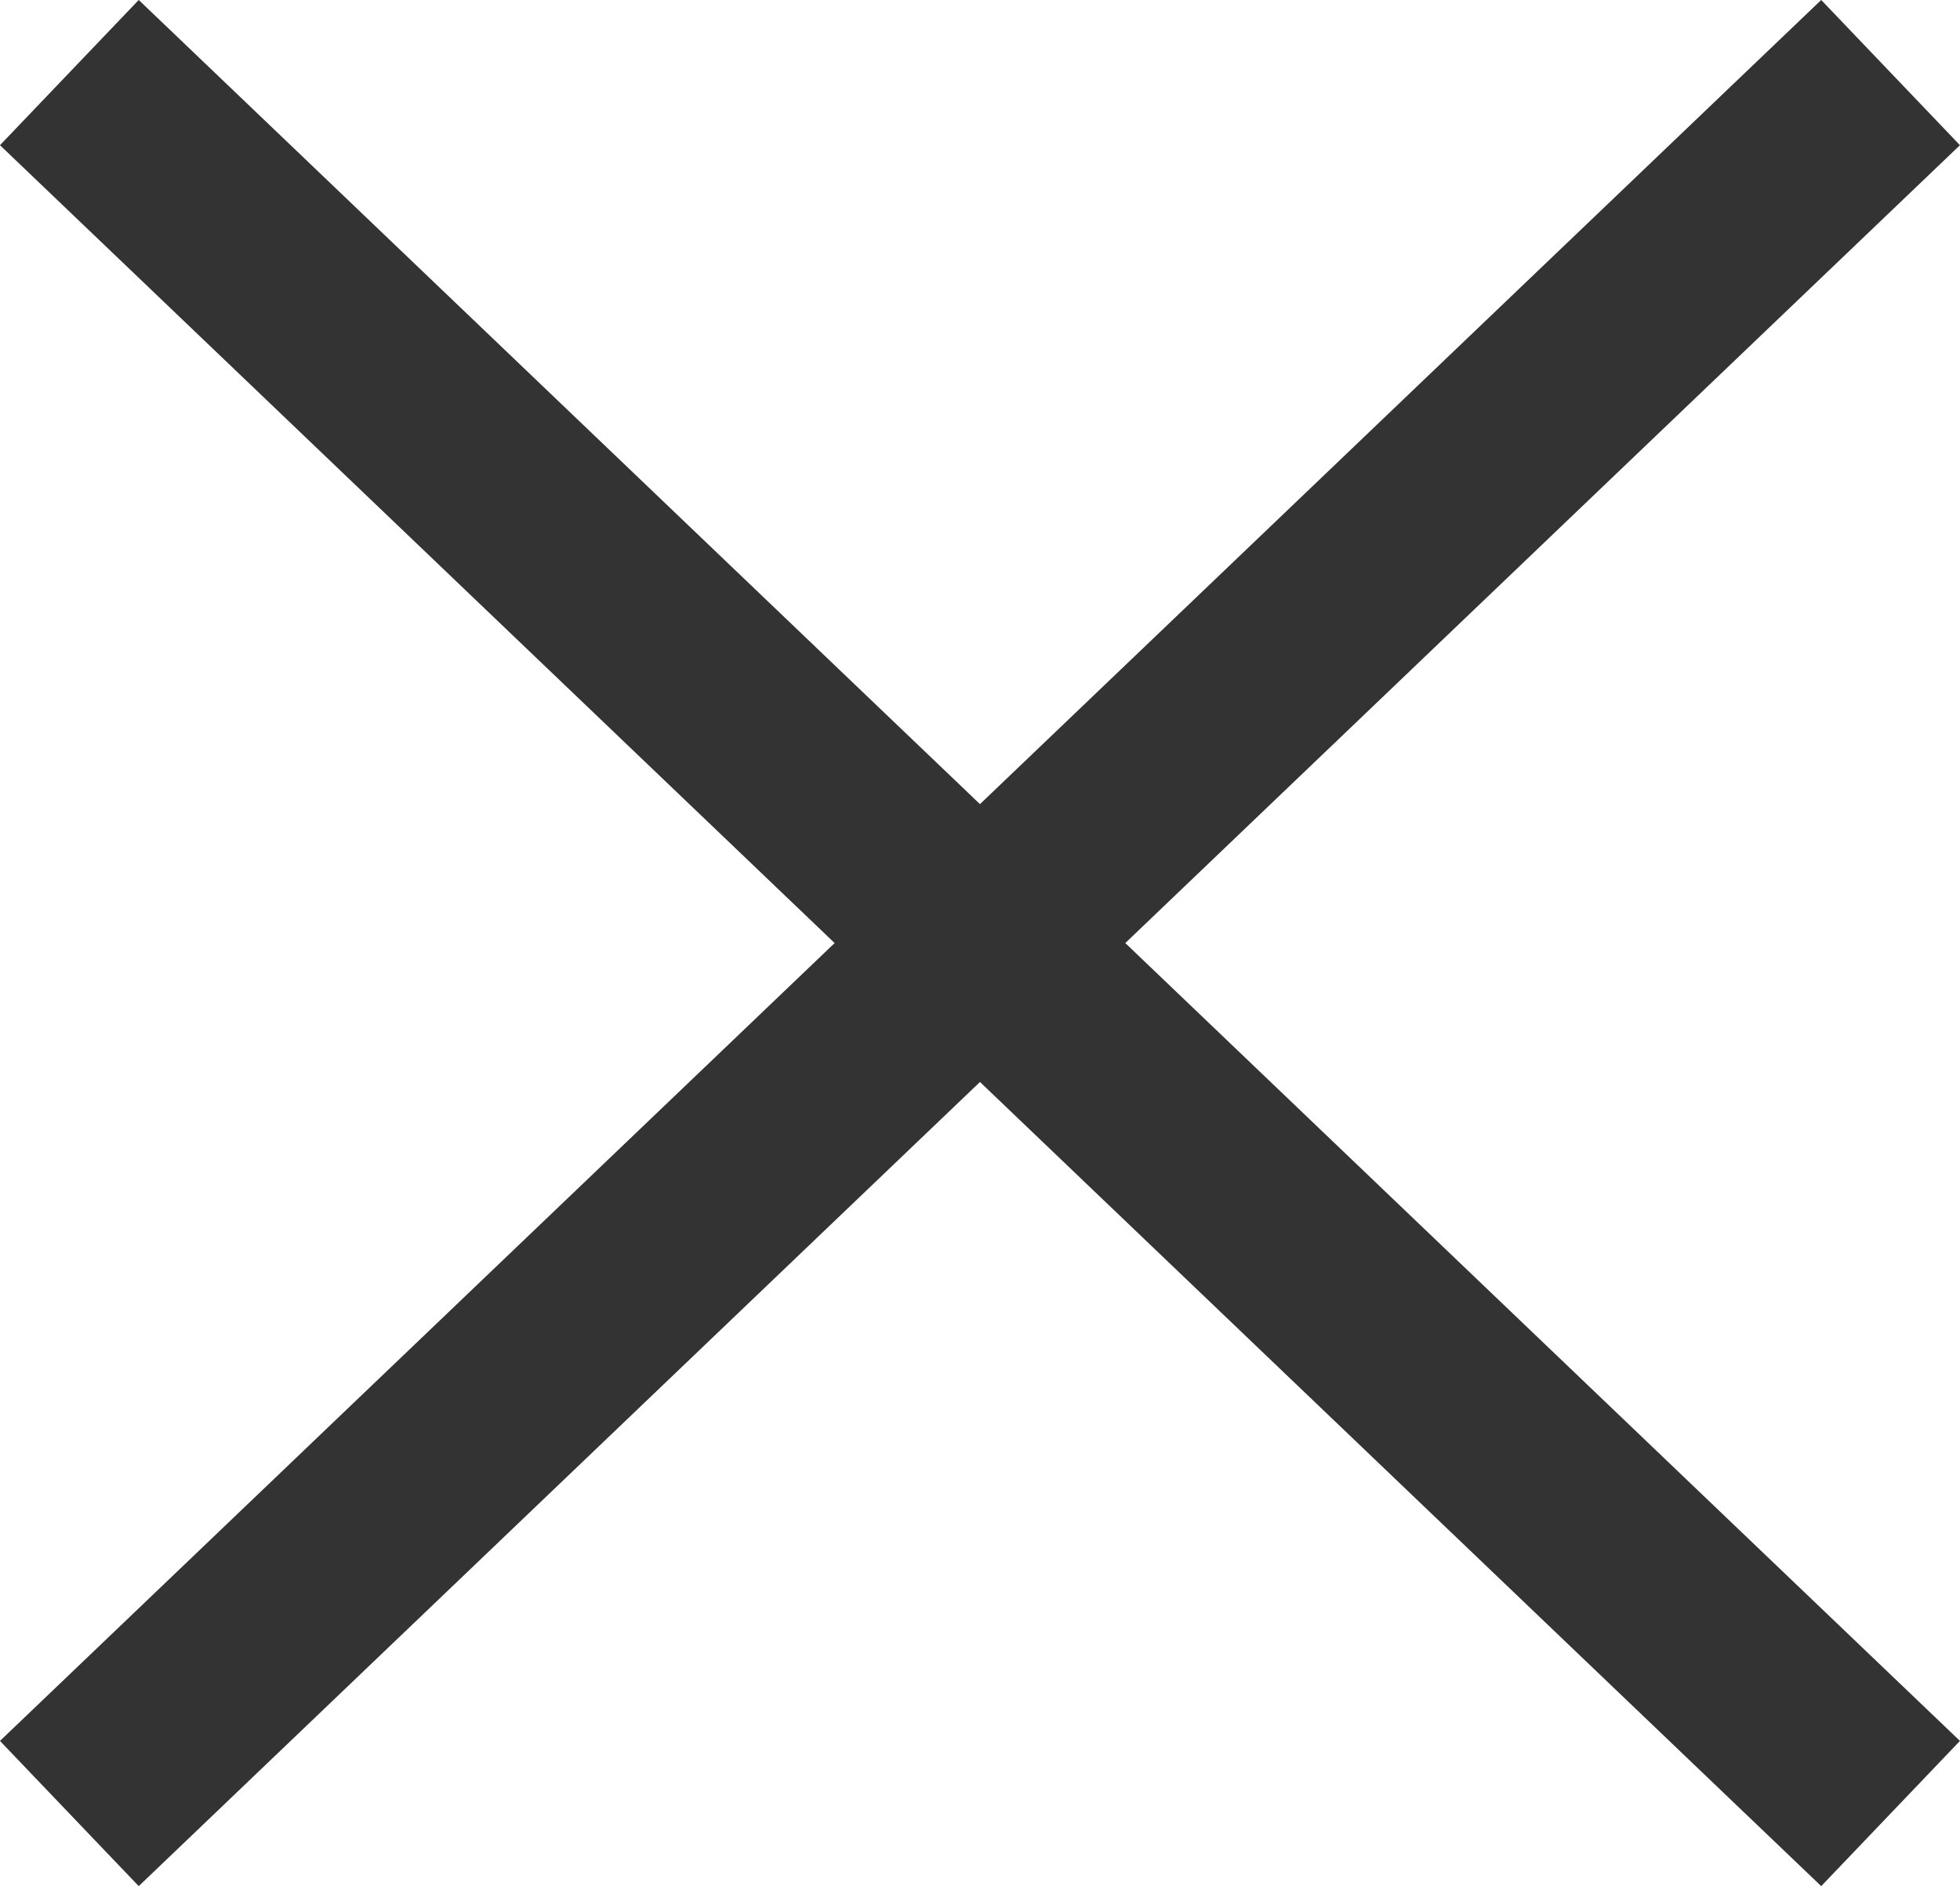
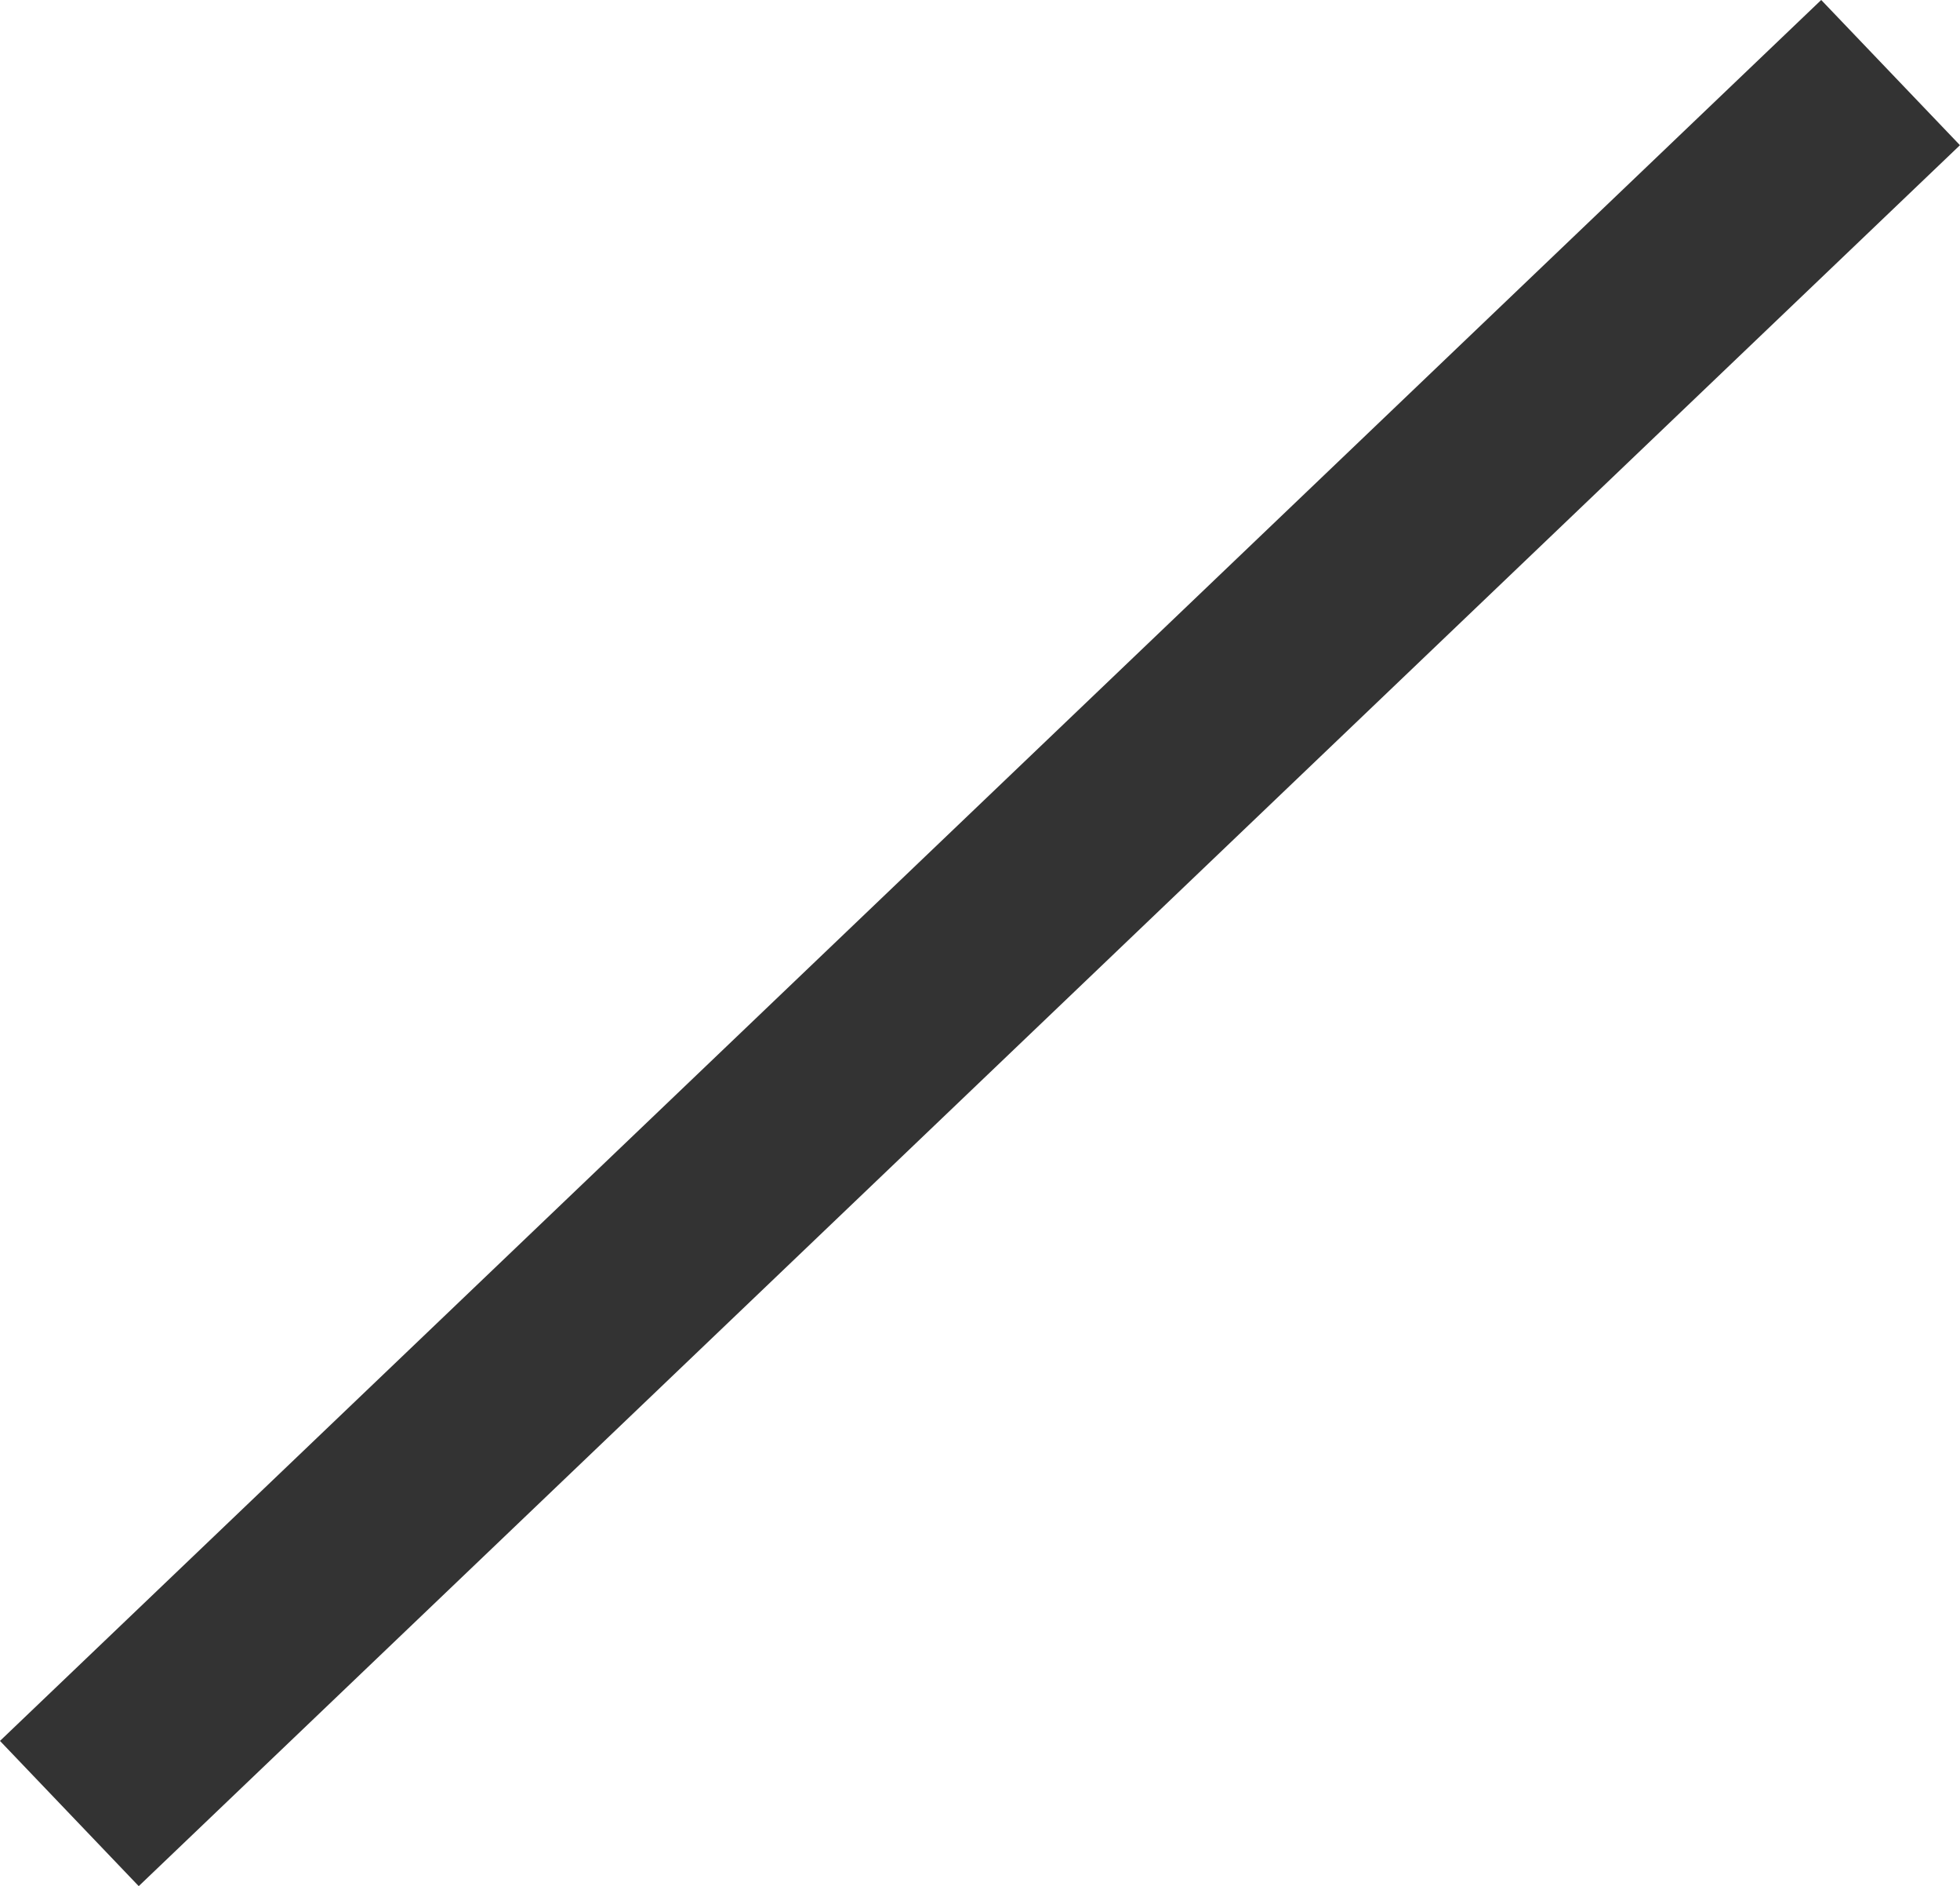
<svg xmlns="http://www.w3.org/2000/svg" width="29.279" height="28.169" viewBox="0 0 29.279 28.169">
  <g id="Burger" transform="translate(-75.464 -101.416)">
    <line id="Linie_1" data-name="Linie 1" y1="26" x2="27.206" transform="translate(76.5 102.5)" fill="none" stroke="#333" stroke-width="3" />
-     <line id="Linie_3" data-name="Linie 3" x2="27.206" y2="26" transform="translate(76.5 102.5)" fill="none" stroke="#333" stroke-width="3" />
  </g>
</svg>